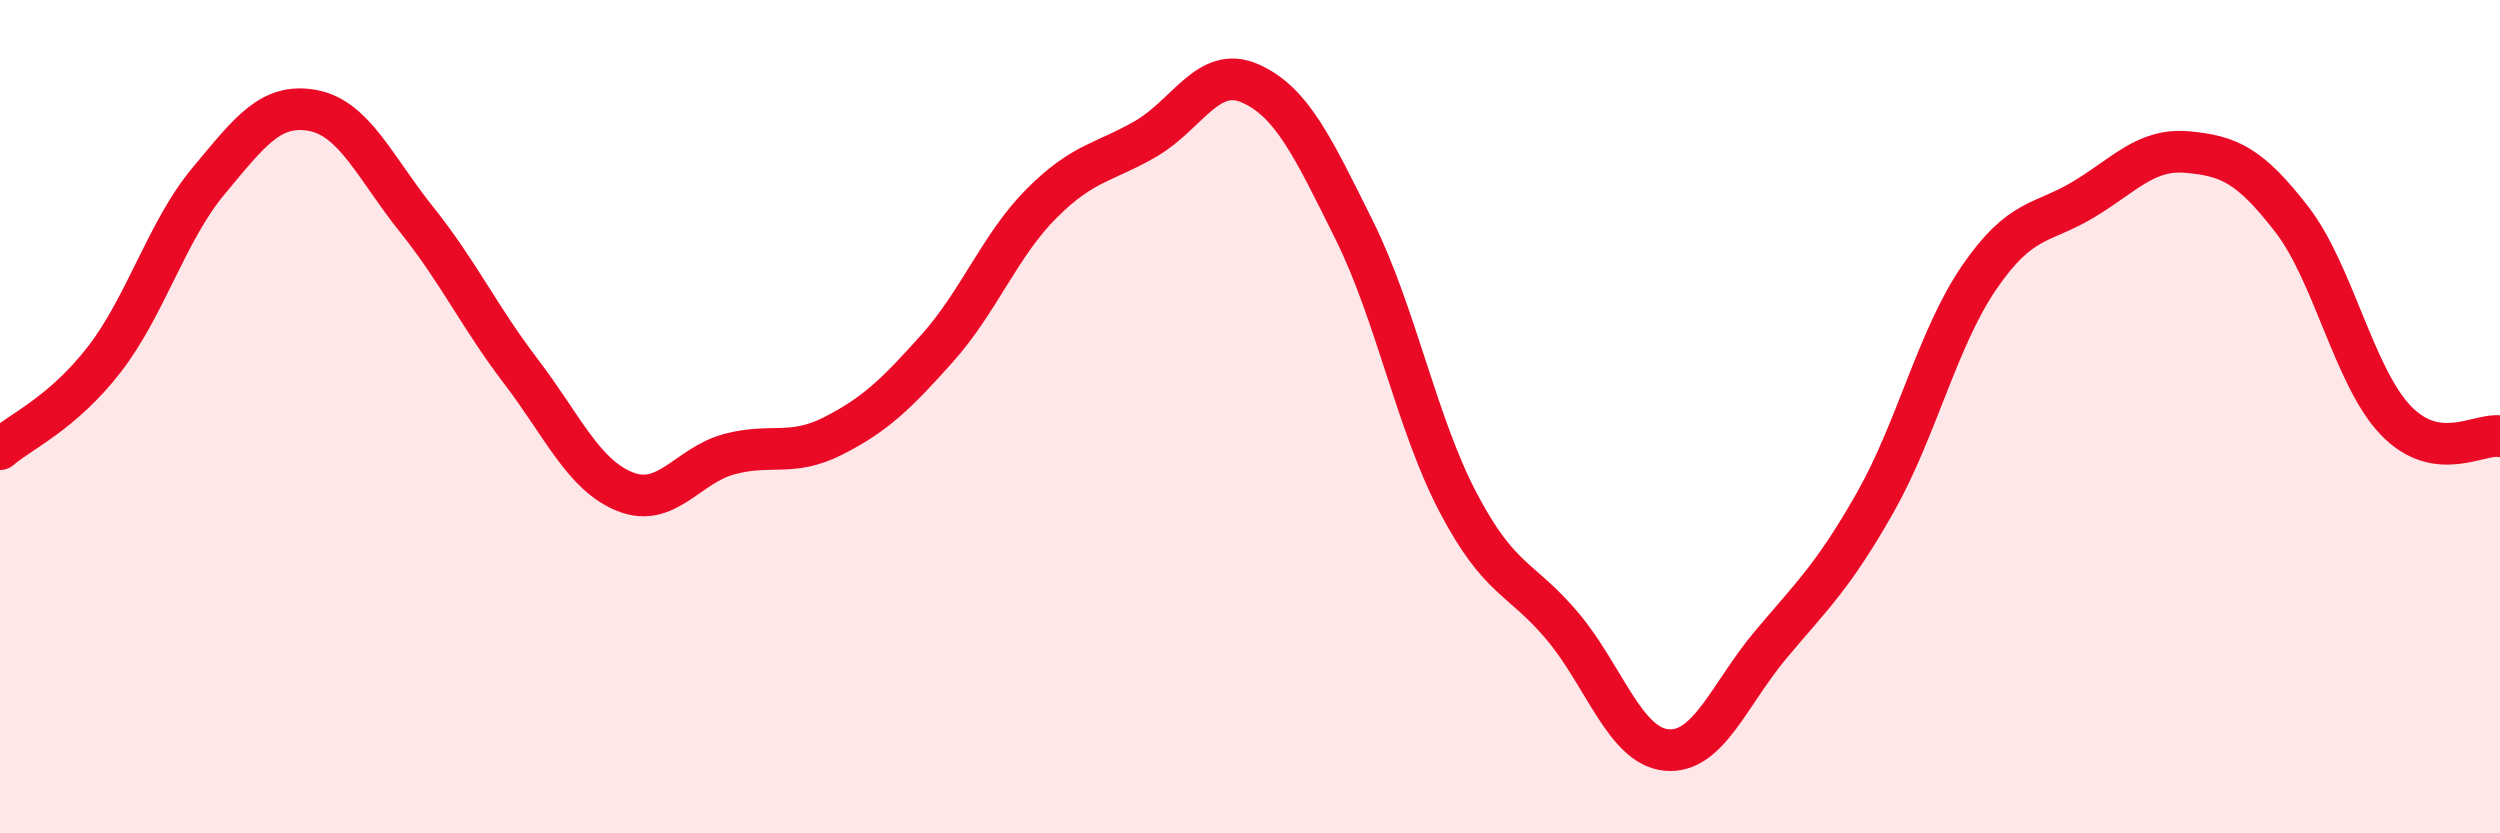
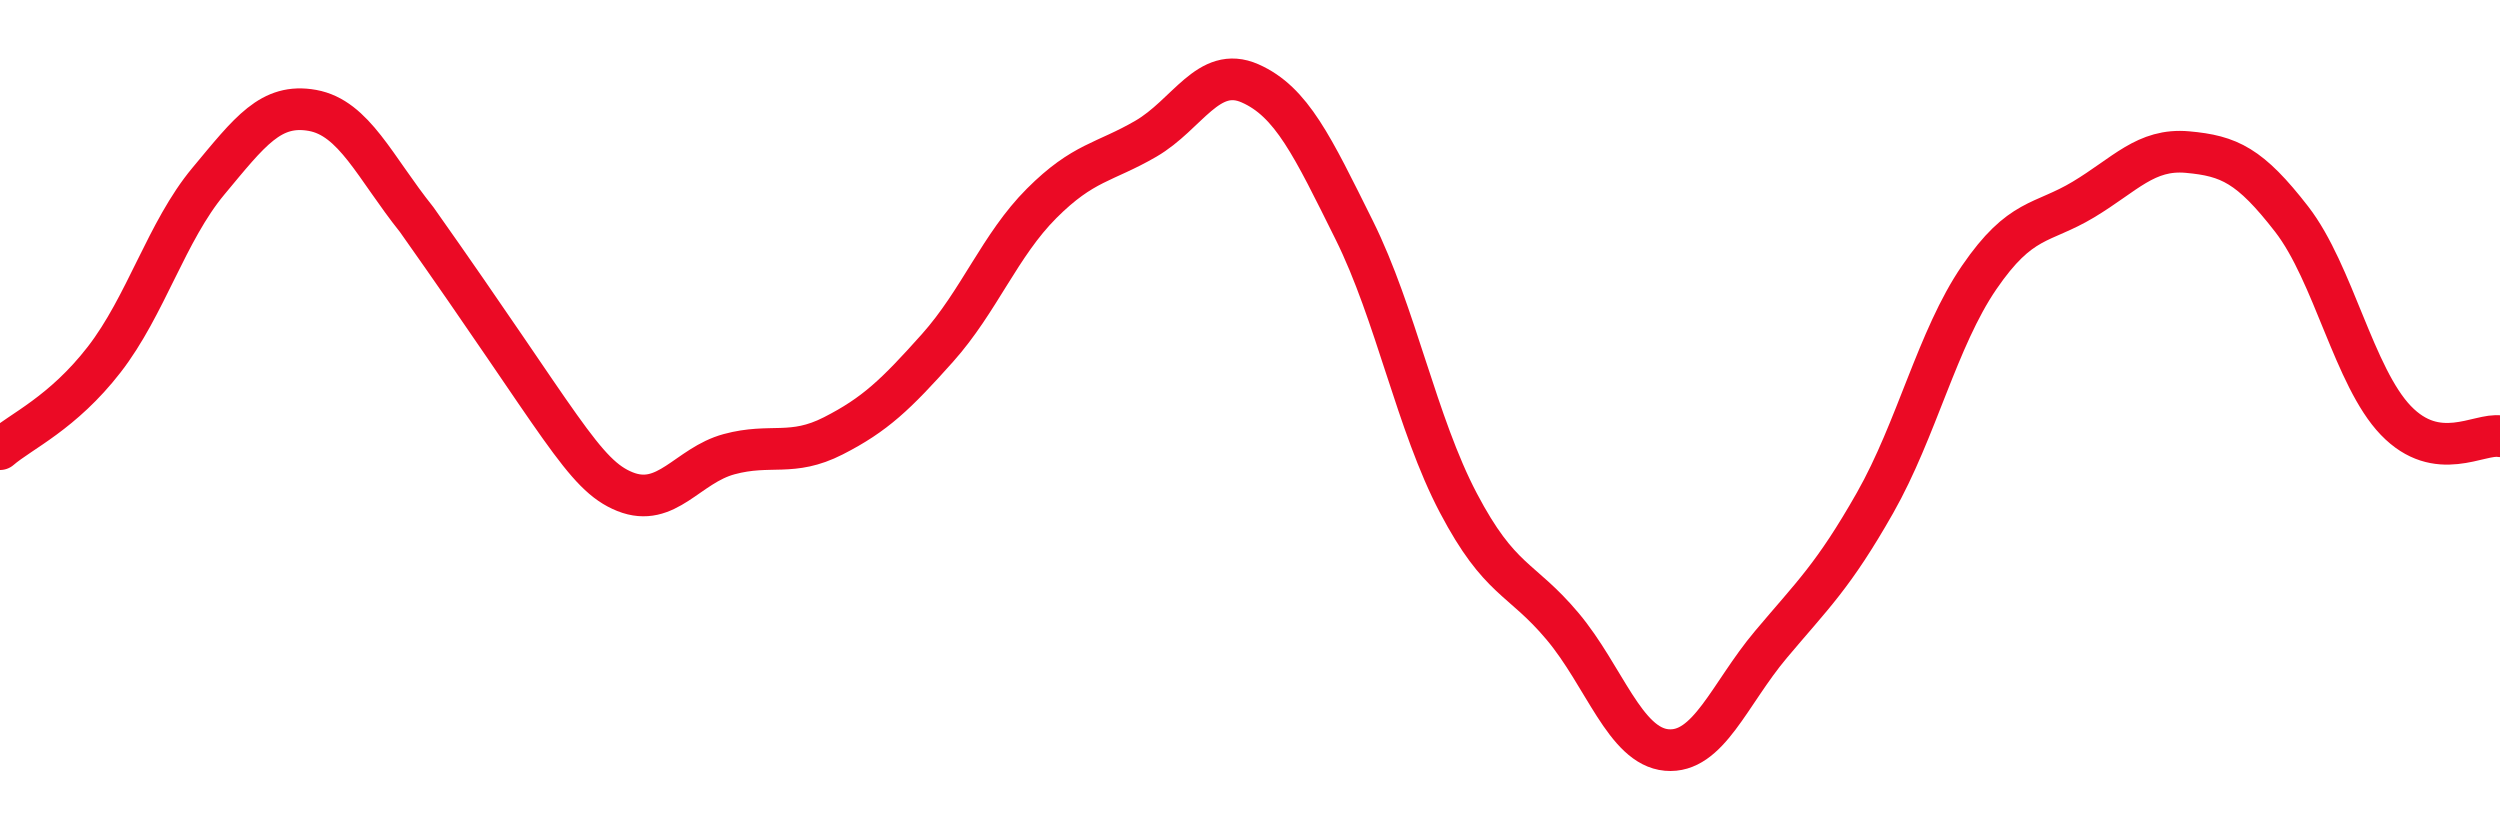
<svg xmlns="http://www.w3.org/2000/svg" width="60" height="20" viewBox="0 0 60 20">
-   <path d="M 0,10.78 C 0.5,10.35 1.5,9.92 2.5,8.63 C 3.5,7.34 4,5.55 5,4.35 C 6,3.15 6.5,2.47 7.5,2.65 C 8.5,2.83 9,4.02 10,5.27 C 11,6.52 11.5,7.6 12.5,8.91 C 13.5,10.22 14,11.4 15,11.8 C 16,12.2 16.5,11.17 17.5,10.9 C 18.5,10.63 19,10.97 20,10.46 C 21,9.95 21.5,9.47 22.5,8.35 C 23.5,7.23 24,5.88 25,4.88 C 26,3.88 26.5,3.91 27.5,3.33 C 28.5,2.75 29,1.56 30,2 C 31,2.44 31.5,3.51 32.5,5.52 C 33.5,7.53 34,10.17 35,12.07 C 36,13.97 36.5,13.84 37.5,15.03 C 38.5,16.22 39,17.91 40,18 C 41,18.09 41.5,16.66 42.5,15.47 C 43.5,14.28 44,13.83 45,12.07 C 46,10.31 46.5,8.12 47.5,6.66 C 48.5,5.2 49,5.39 50,4.79 C 51,4.19 51.5,3.56 52.5,3.65 C 53.5,3.74 54,3.97 55,5.26 C 56,6.55 56.5,9.05 57.5,10.09 C 58.5,11.13 59.5,10.39 60,10.47L60 20L0 20Z" fill="#EB0A25" opacity="0.1" stroke-linecap="round" stroke-linejoin="round" />
-   <path d="M 0,10.78 C 0.5,10.35 1.5,9.92 2.5,8.63 C 3.5,7.34 4,5.55 5,4.35 C 6,3.15 6.5,2.47 7.5,2.65 C 8.5,2.83 9,4.02 10,5.27 C 11,6.52 11.5,7.6 12.5,8.91 C 13.5,10.22 14,11.4 15,11.8 C 16,12.2 16.5,11.17 17.5,10.9 C 18.5,10.63 19,10.97 20,10.46 C 21,9.95 21.5,9.47 22.5,8.35 C 23.5,7.23 24,5.88 25,4.88 C 26,3.88 26.5,3.91 27.5,3.33 C 28.5,2.75 29,1.56 30,2 C 31,2.44 31.5,3.51 32.5,5.52 C 33.5,7.53 34,10.17 35,12.07 C 36,13.97 36.5,13.84 37.5,15.03 C 38.5,16.22 39,17.91 40,18 C 41,18.09 41.5,16.66 42.5,15.47 C 43.5,14.28 44,13.83 45,12.07 C 46,10.31 46.5,8.12 47.5,6.66 C 48.5,5.2 49,5.39 50,4.79 C 51,4.19 51.5,3.56 52.5,3.65 C 53.5,3.74 54,3.97 55,5.26 C 56,6.55 56.5,9.05 57.5,10.09 C 58.5,11.13 59.5,10.39 60,10.47" stroke="#EB0A25" stroke-width="1" fill="none" stroke-linecap="round" stroke-linejoin="round" />
+   <path d="M 0,10.78 C 0.5,10.35 1.5,9.92 2.5,8.63 C 3.5,7.34 4,5.55 5,4.35 C 6,3.15 6.5,2.47 7.5,2.65 C 8.5,2.83 9,4.02 10,5.27 C 13.5,10.22 14,11.4 15,11.8 C 16,12.2 16.5,11.17 17.5,10.9 C 18.5,10.63 19,10.97 20,10.46 C 21,9.95 21.5,9.47 22.5,8.35 C 23.5,7.23 24,5.88 25,4.88 C 26,3.88 26.5,3.91 27.5,3.33 C 28.5,2.75 29,1.56 30,2 C 31,2.44 31.5,3.51 32.5,5.52 C 33.5,7.53 34,10.17 35,12.07 C 36,13.97 36.5,13.84 37.5,15.03 C 38.5,16.22 39,17.91 40,18 C 41,18.09 41.5,16.66 42.5,15.47 C 43.5,14.28 44,13.83 45,12.07 C 46,10.31 46.5,8.12 47.5,6.66 C 48.5,5.2 49,5.39 50,4.79 C 51,4.19 51.5,3.56 52.5,3.65 C 53.5,3.74 54,3.97 55,5.26 C 56,6.55 56.5,9.05 57.5,10.09 C 58.5,11.13 59.5,10.39 60,10.47" stroke="#EB0A25" stroke-width="1" fill="none" stroke-linecap="round" stroke-linejoin="round" />
</svg>